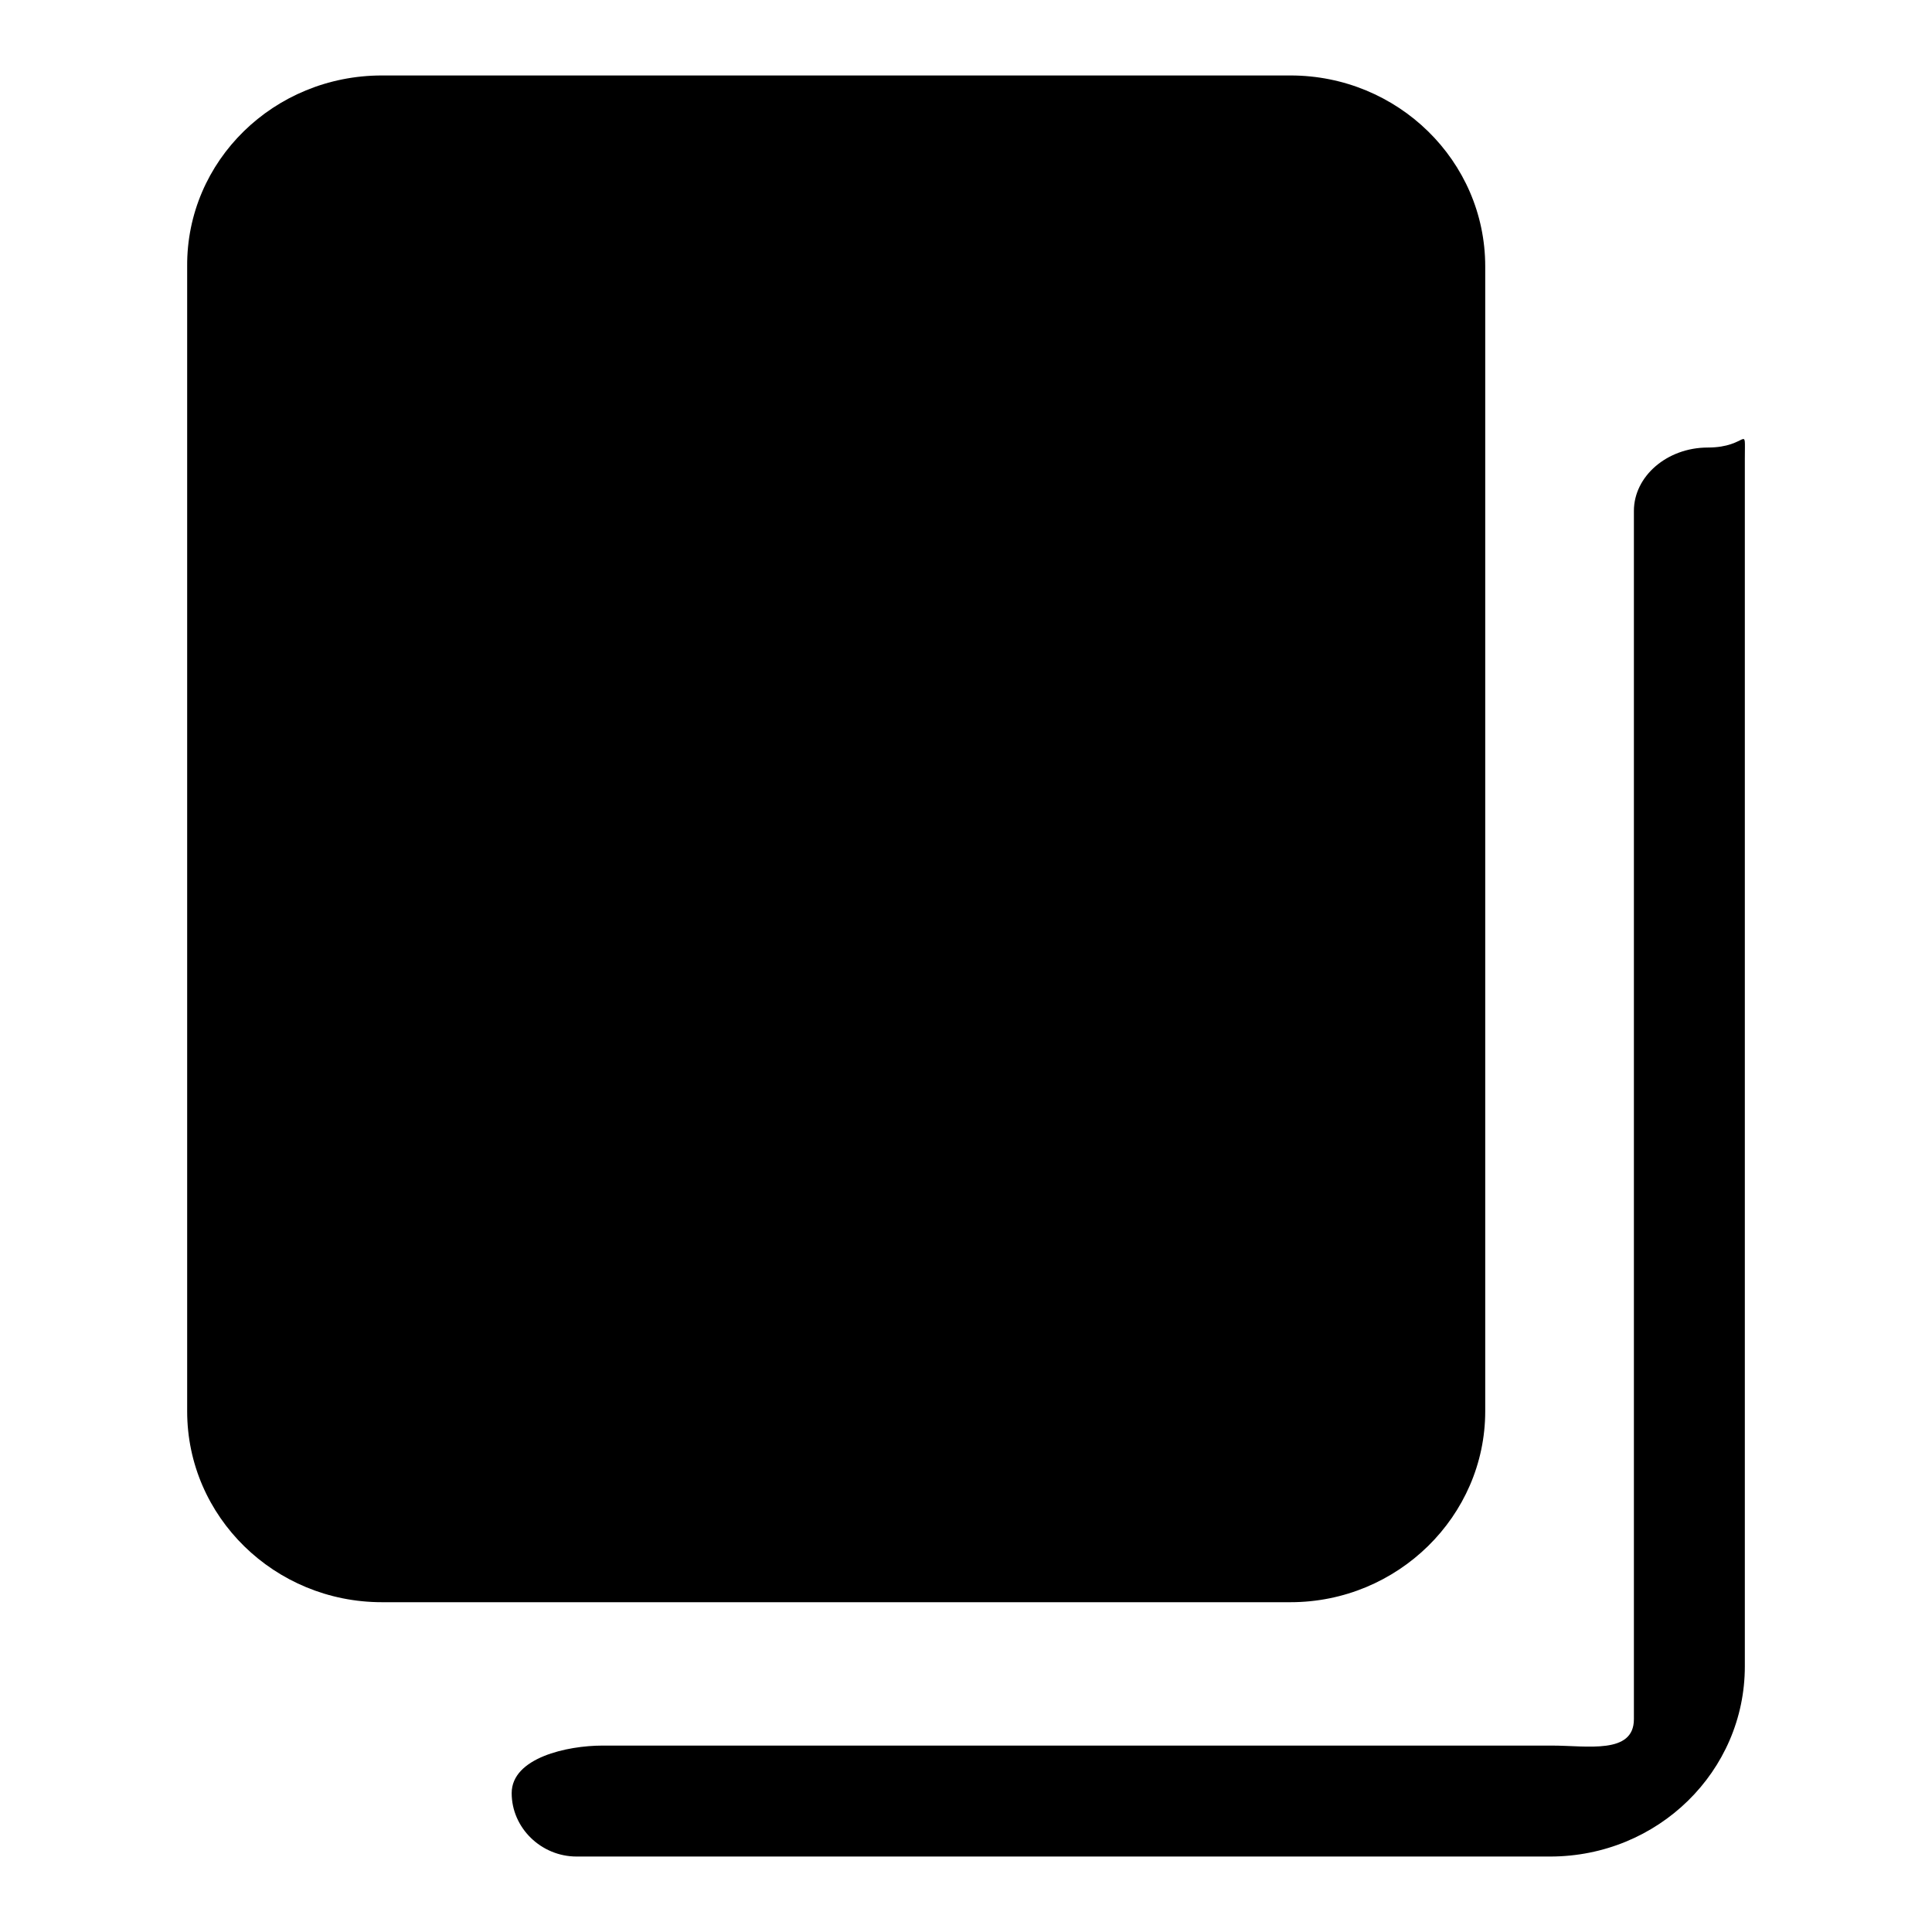
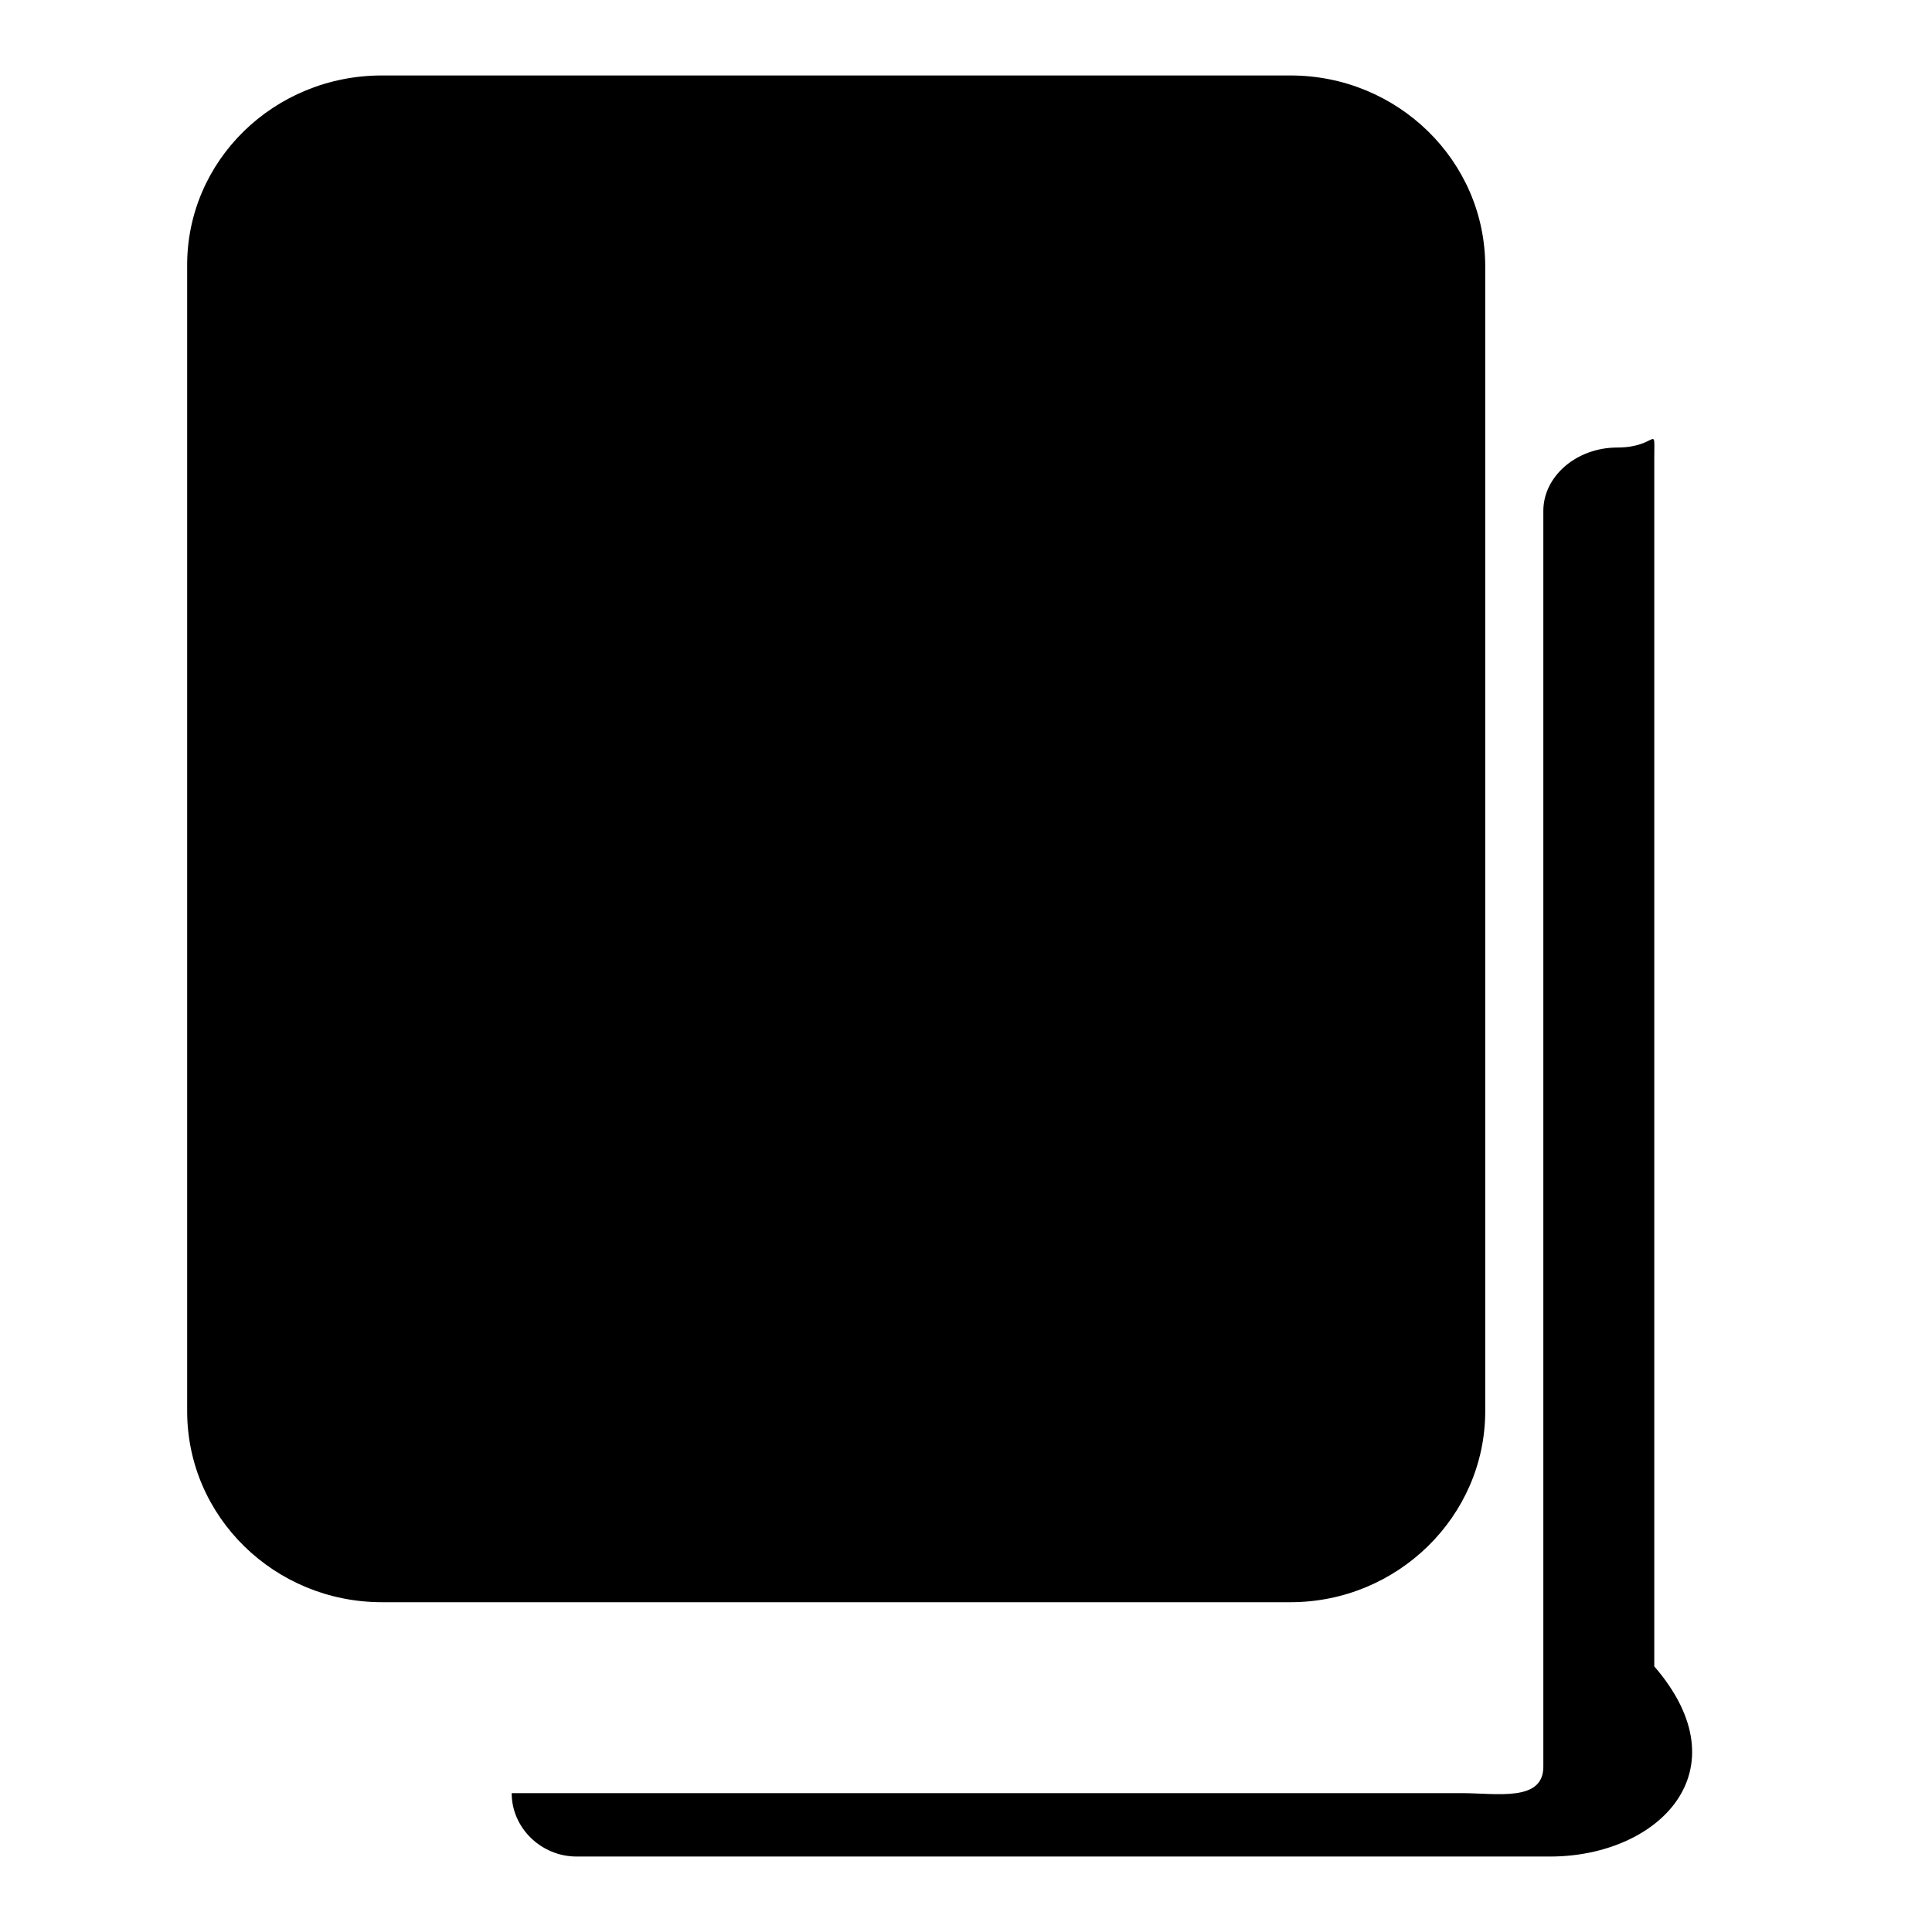
<svg xmlns="http://www.w3.org/2000/svg" version="1.1" x="0px" y="0px" viewBox="0 0 256 256" enable-background="new 0 0 256 256" xml:space="preserve">
  <g>
    <g>
-       <path fill="#000000" d="M171,212.3H50.6c-14.2,0-25.8-11.3-25.8-25.3V35.3C24.7,21.3,36.3,10,50.6,10H171c14.2,0,25.8,11.3,25.8,25.3V187C196.8,200.9,185.2,212.3,171,212.3 M205.4,246H76.4c-4.7,0-8.6-3.8-8.6-8.4c0-4.7,7.4-6.3,12-6.3h125.9c4.6,0,10.8,1.2,10.8-3.5V67.7c0-4.6,4.4-8.4,9.8-8.4c5.4,0,4.9-3.3,4.9,1.4v160.1C231.2,234.7,219.7,246,205.4,246" />
+       <path fill="#000000" d="M171,212.3H50.6c-14.2,0-25.8-11.3-25.8-25.3V35.3C24.7,21.3,36.3,10,50.6,10H171c14.2,0,25.8,11.3,25.8,25.3V187C196.8,200.9,185.2,212.3,171,212.3 M205.4,246H76.4c-4.7,0-8.6-3.8-8.6-8.4h125.9c4.6,0,10.8,1.2,10.8-3.5V67.7c0-4.6,4.4-8.4,9.8-8.4c5.4,0,4.9-3.3,4.9,1.4v160.1C231.2,234.7,219.7,246,205.4,246" />
    </g>
  </g>
</svg>